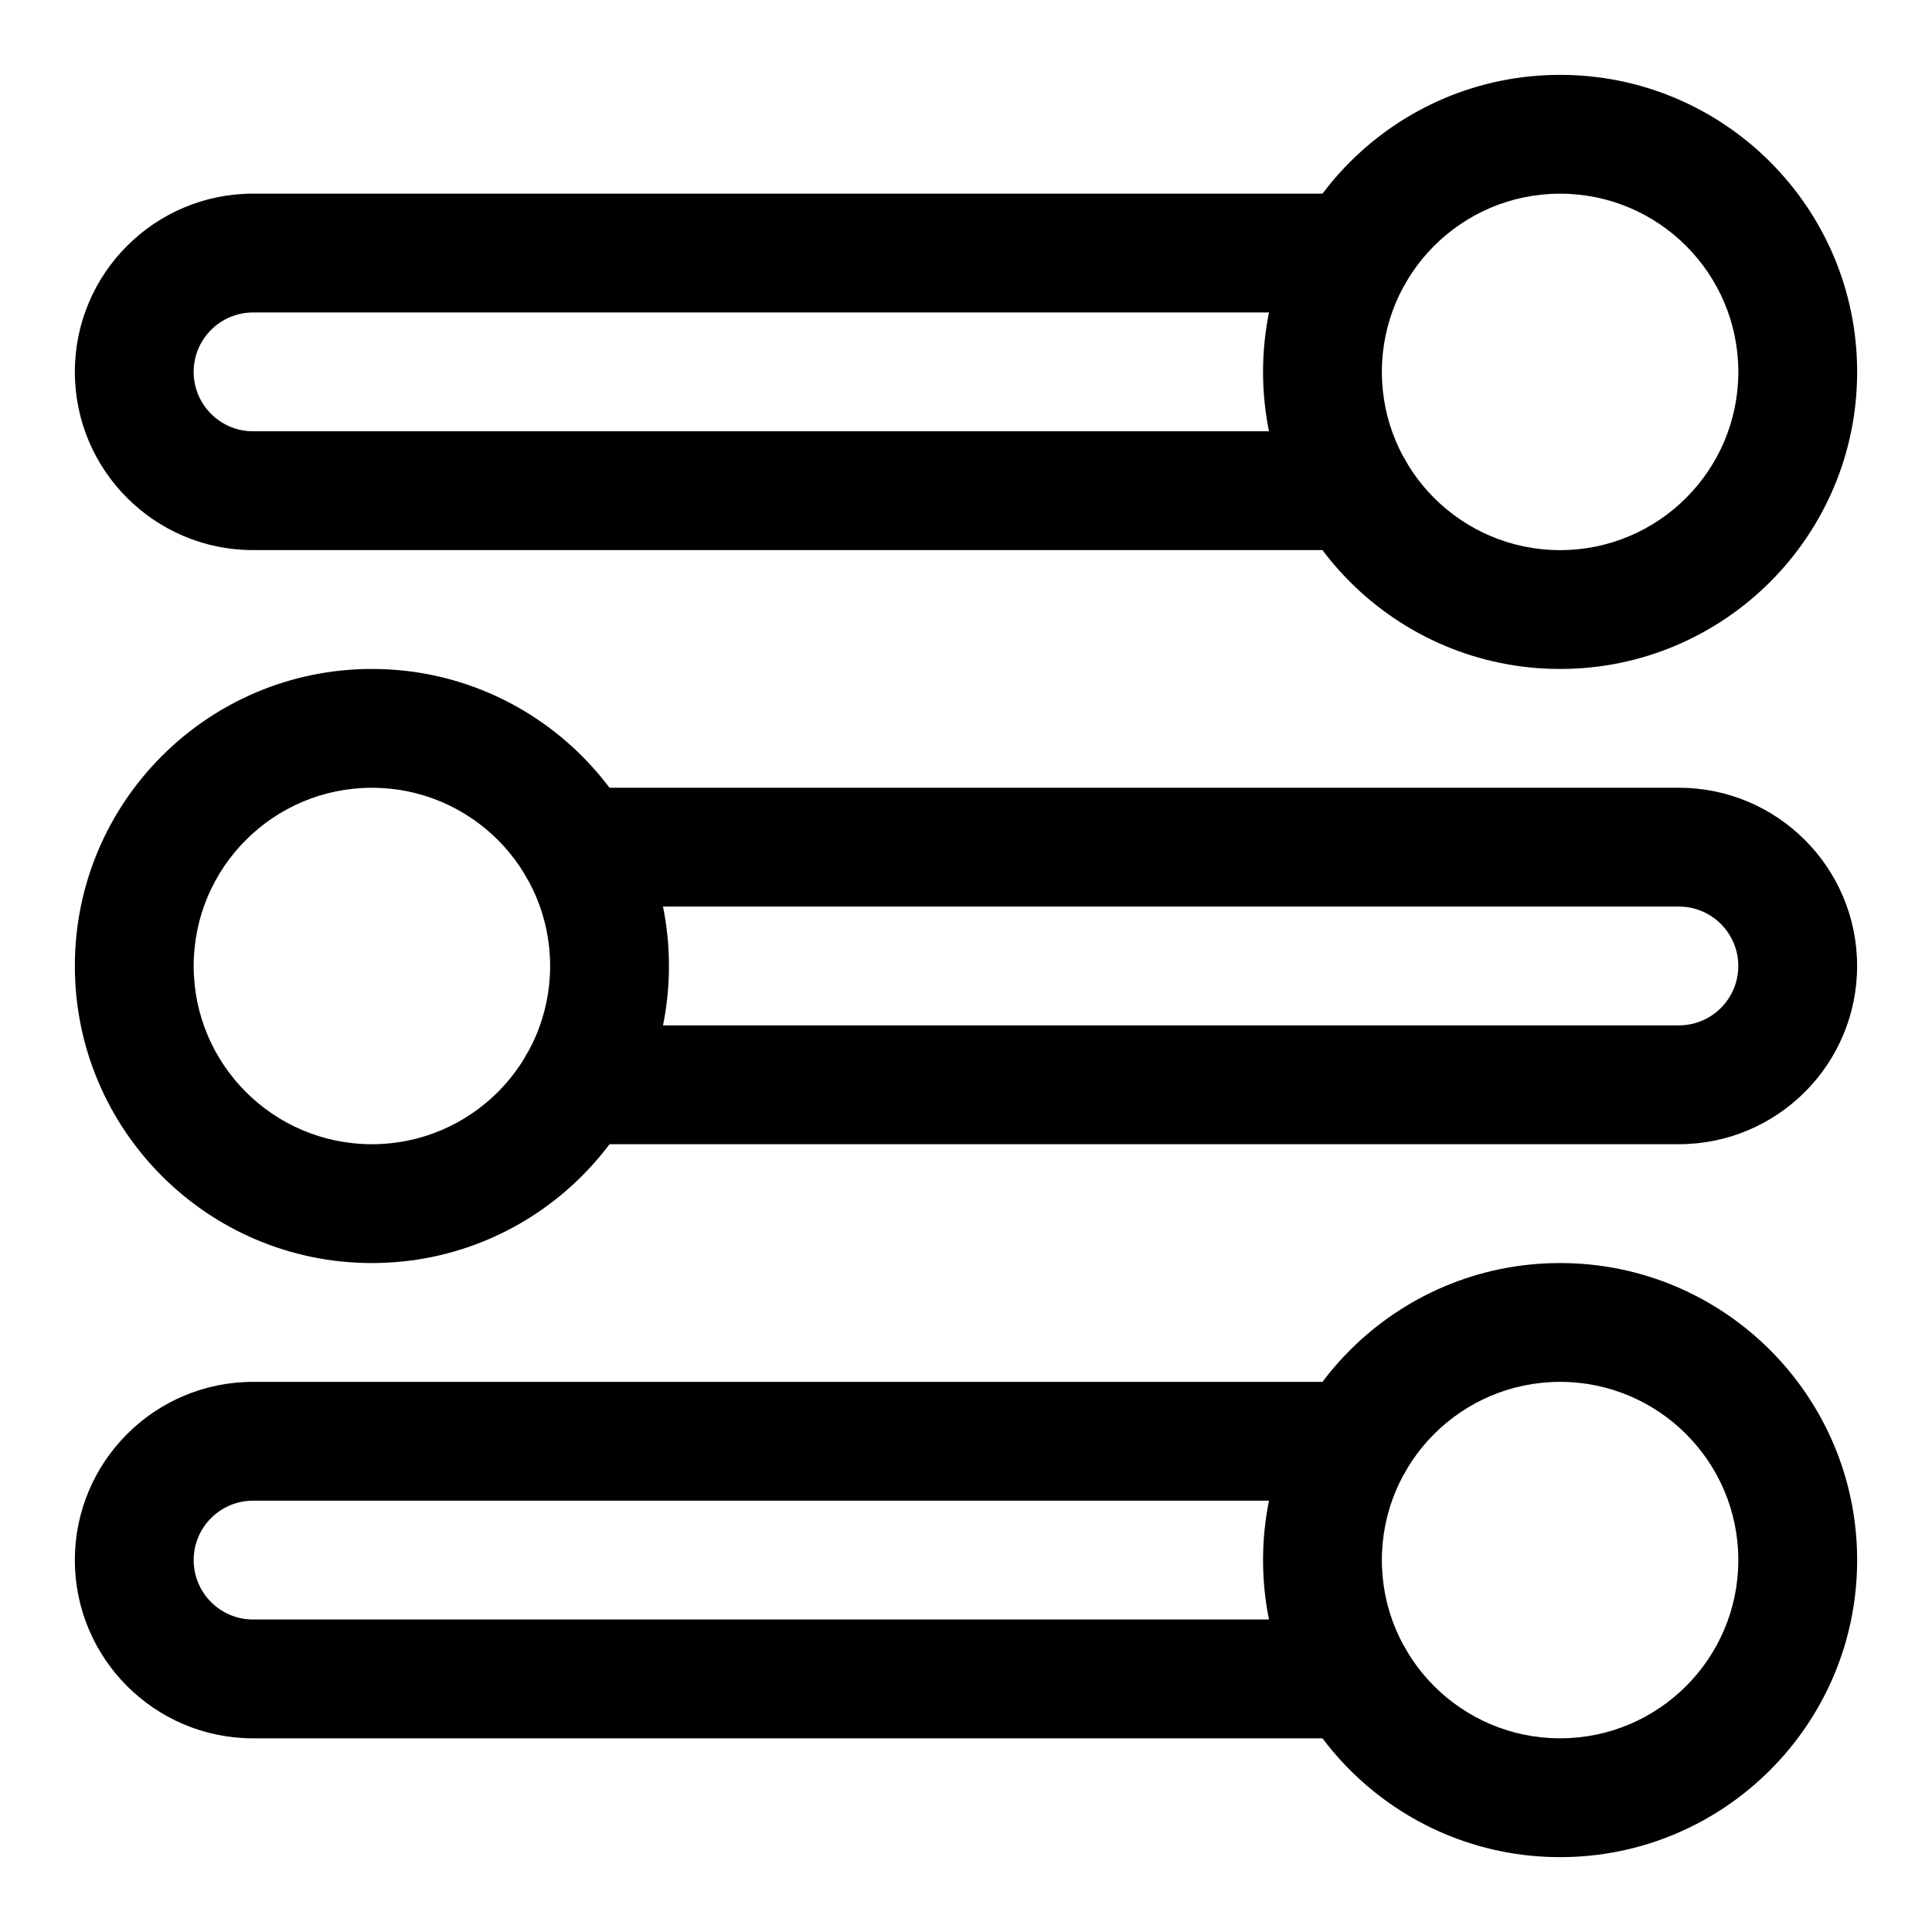
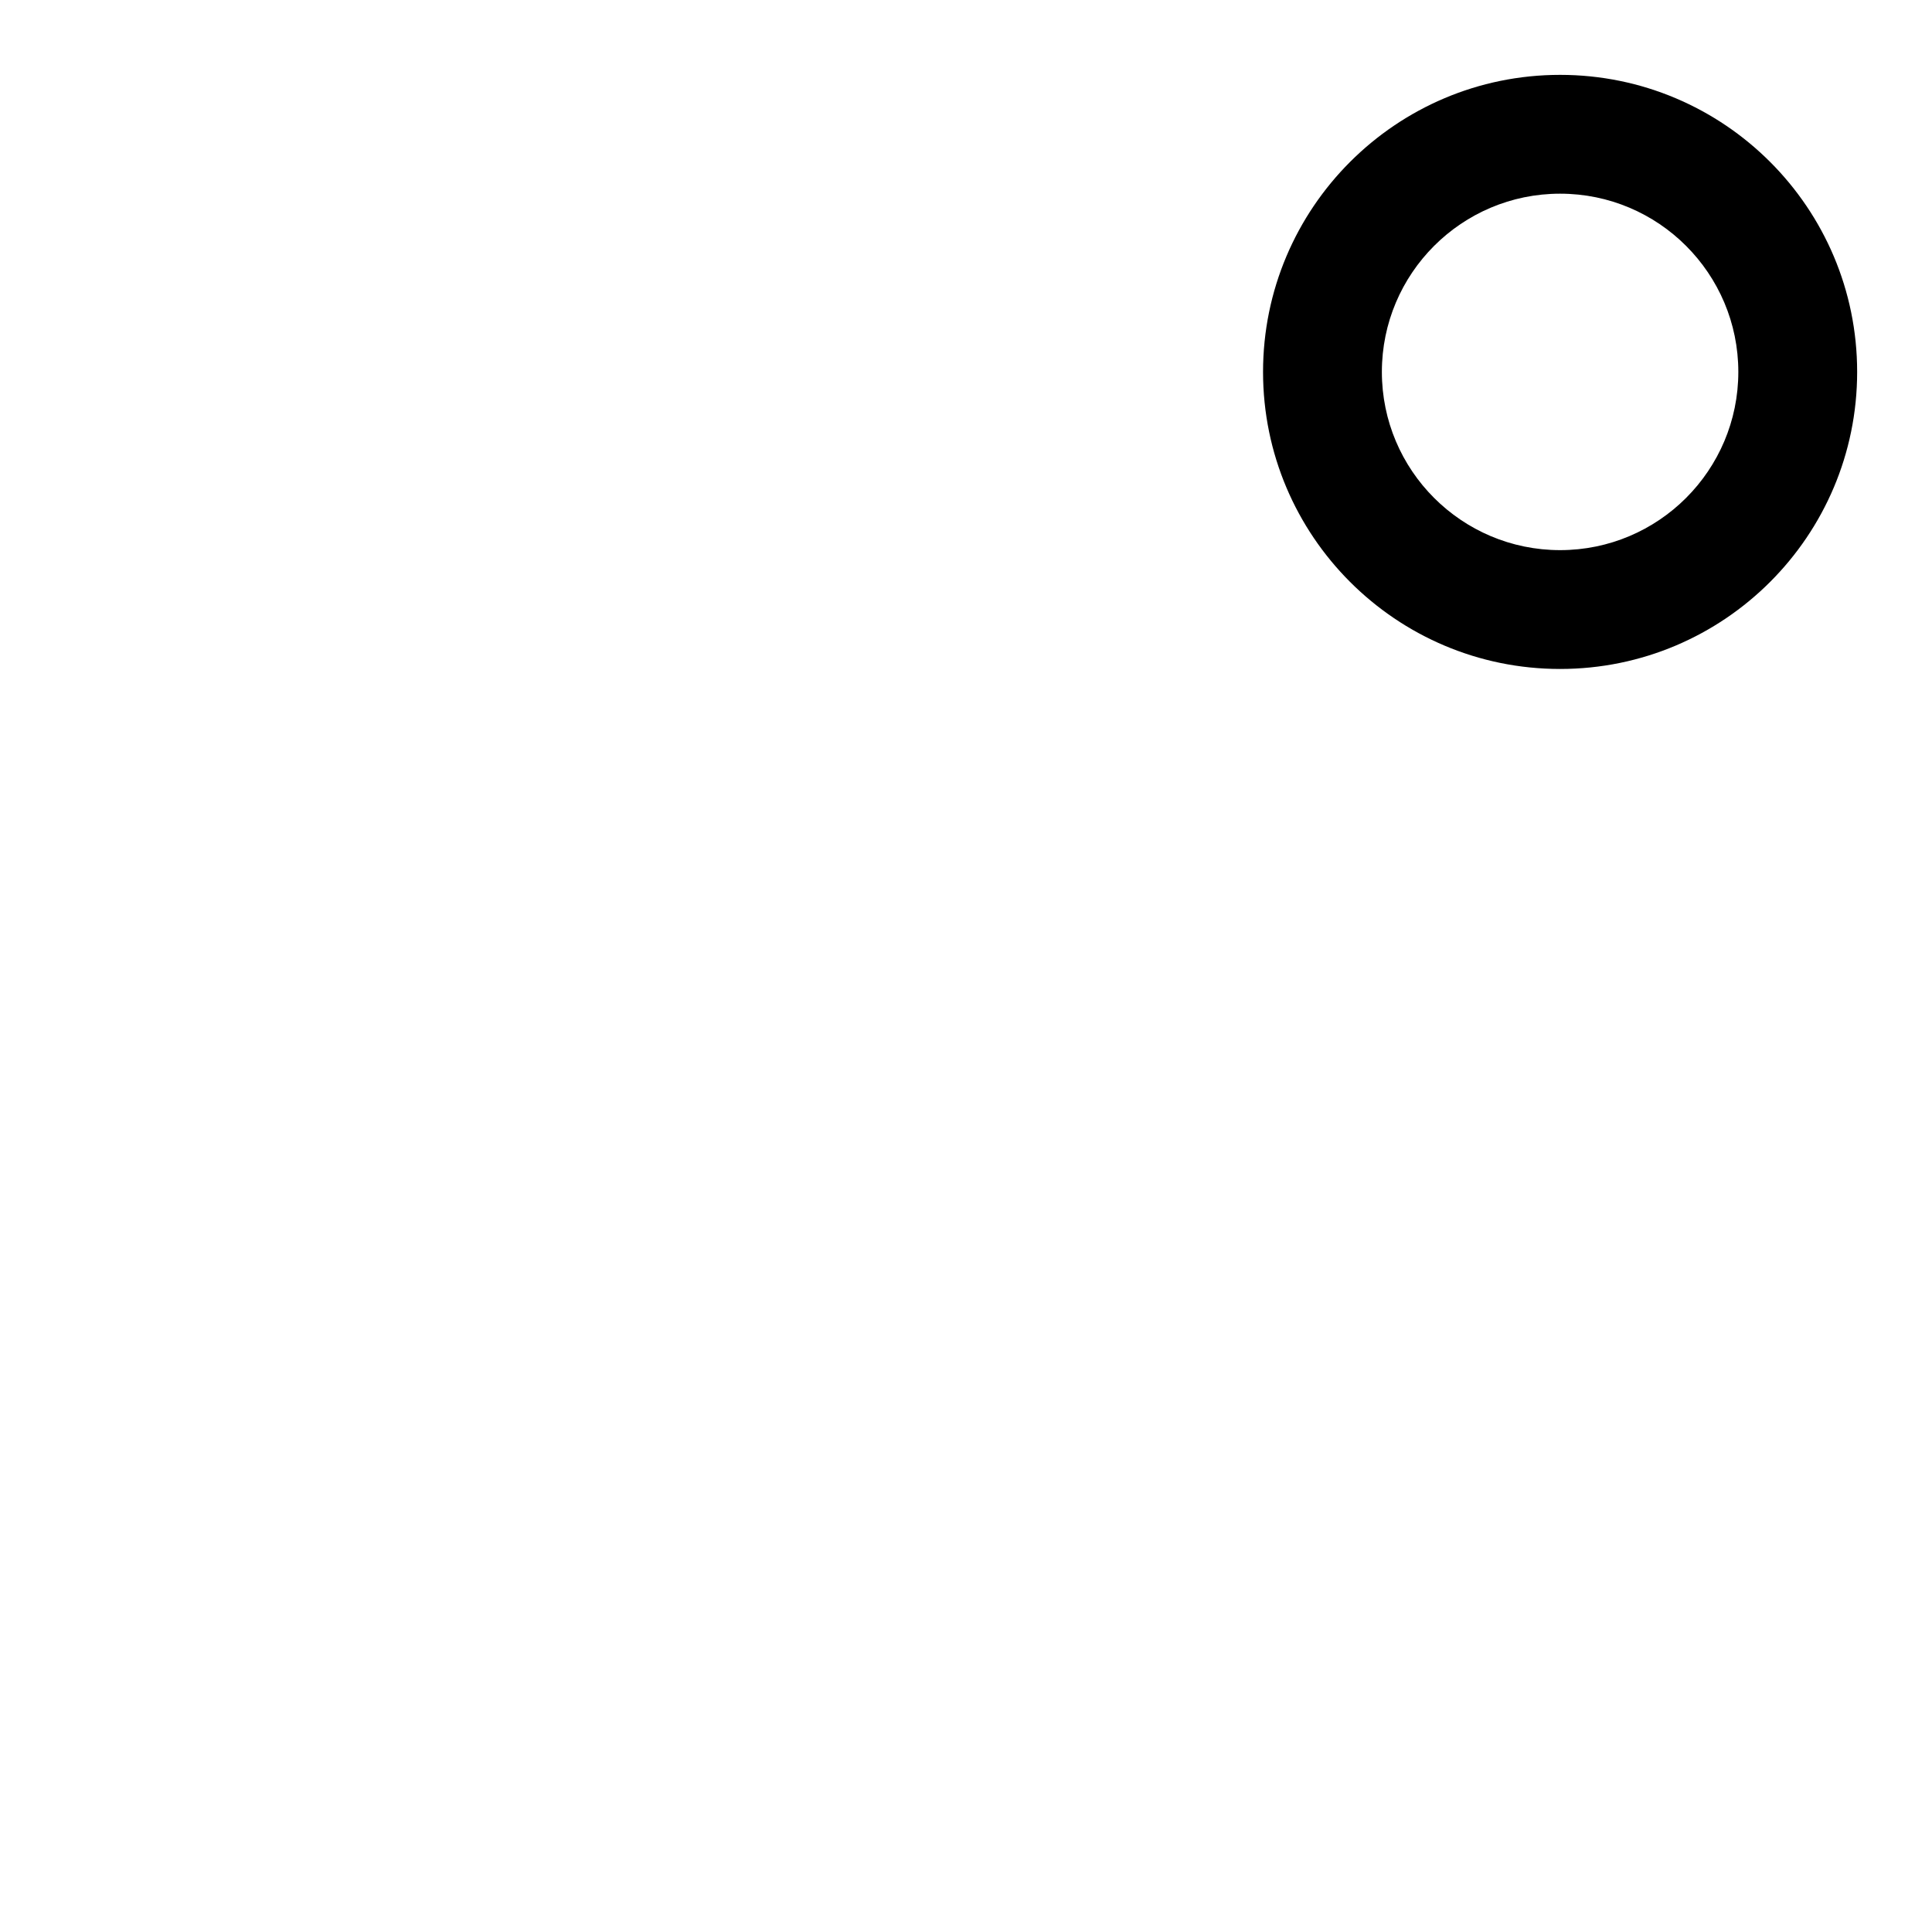
<svg xmlns="http://www.w3.org/2000/svg" fill="#000000" width="800px" height="800px" version="1.1" viewBox="144 144 512 512">
  <g fill-rule="evenodd">
-     <path d="m502.9 195.32h-291.83c-26.074 0-47.234 21.16-47.234 47.234 0 26.07 21.16 47.23 47.234 47.23h291.83c8.691 0 15.742-7.051 15.742-15.742s-7.051-15.746-15.742-15.746h-291.83c-8.691 0-15.746-7.051-15.746-15.742s7.055-15.746 15.746-15.746h291.83c8.691 0 15.742-7.051 15.742-15.742 0-8.691-7.051-15.746-15.742-15.746z" />
-     <path d="m502.9 510.21h-291.83c-26.074 0-47.234 21.16-47.234 47.23 0 26.074 21.16 47.234 47.234 47.234h291.83c8.691 0 15.742-7.055 15.742-15.746 0-8.688-7.051-15.742-15.742-15.742h-291.83c-8.691 0-15.746-7.055-15.746-15.746 0-8.688 7.055-15.742 15.746-15.742h291.83c8.691 0 15.742-7.055 15.742-15.746 0-8.688-7.051-15.742-15.742-15.742z" />
-     <path d="m297.09 384.25h291.83c8.691 0 15.746 7.055 15.746 15.746 0 8.688-7.055 15.742-15.746 15.742h-291.83c-8.688 0-15.742 7.055-15.742 15.746 0 8.688 7.055 15.742 15.742 15.742h291.83c26.074 0 47.234-21.16 47.234-47.23 0-26.074-21.16-47.234-47.234-47.234h-291.83c-8.688 0-15.742 7.055-15.742 15.746 0 8.688 7.055 15.742 15.742 15.742z" />
    <path d="m557.44 163.84c-43.453 0-78.719 35.27-78.719 78.723s35.266 78.719 78.719 78.719 78.723-35.266 78.723-78.719-35.27-78.723-78.723-78.723zm0 31.488c26.074 0 47.234 21.16 47.234 47.234 0 26.07-21.16 47.23-47.234 47.23-26.07 0-47.23-21.16-47.23-47.23 0-26.074 21.16-47.234 47.23-47.234z" />
-     <path d="m557.44 478.72c-43.453 0-78.719 35.266-78.719 78.719s35.266 78.723 78.719 78.723 78.723-35.27 78.723-78.723-35.27-78.719-78.723-78.719zm0 31.488c26.074 0 47.234 21.16 47.234 47.23 0 26.074-21.16 47.234-47.234 47.234-26.07 0-47.23-21.16-47.23-47.234 0-26.07 21.16-47.23 47.23-47.23z" />
-     <path d="m242.56 321.28c-43.453 0-78.723 35.27-78.723 78.723s35.27 78.719 78.723 78.719 78.719-35.266 78.719-78.719-35.266-78.723-78.719-78.723zm0 31.488c26.07 0 47.23 21.16 47.23 47.234 0 26.07-21.16 47.23-47.23 47.23-26.074 0-47.234-21.16-47.234-47.23 0-26.074 21.16-47.234 47.234-47.234z" />
  </g>
</svg>